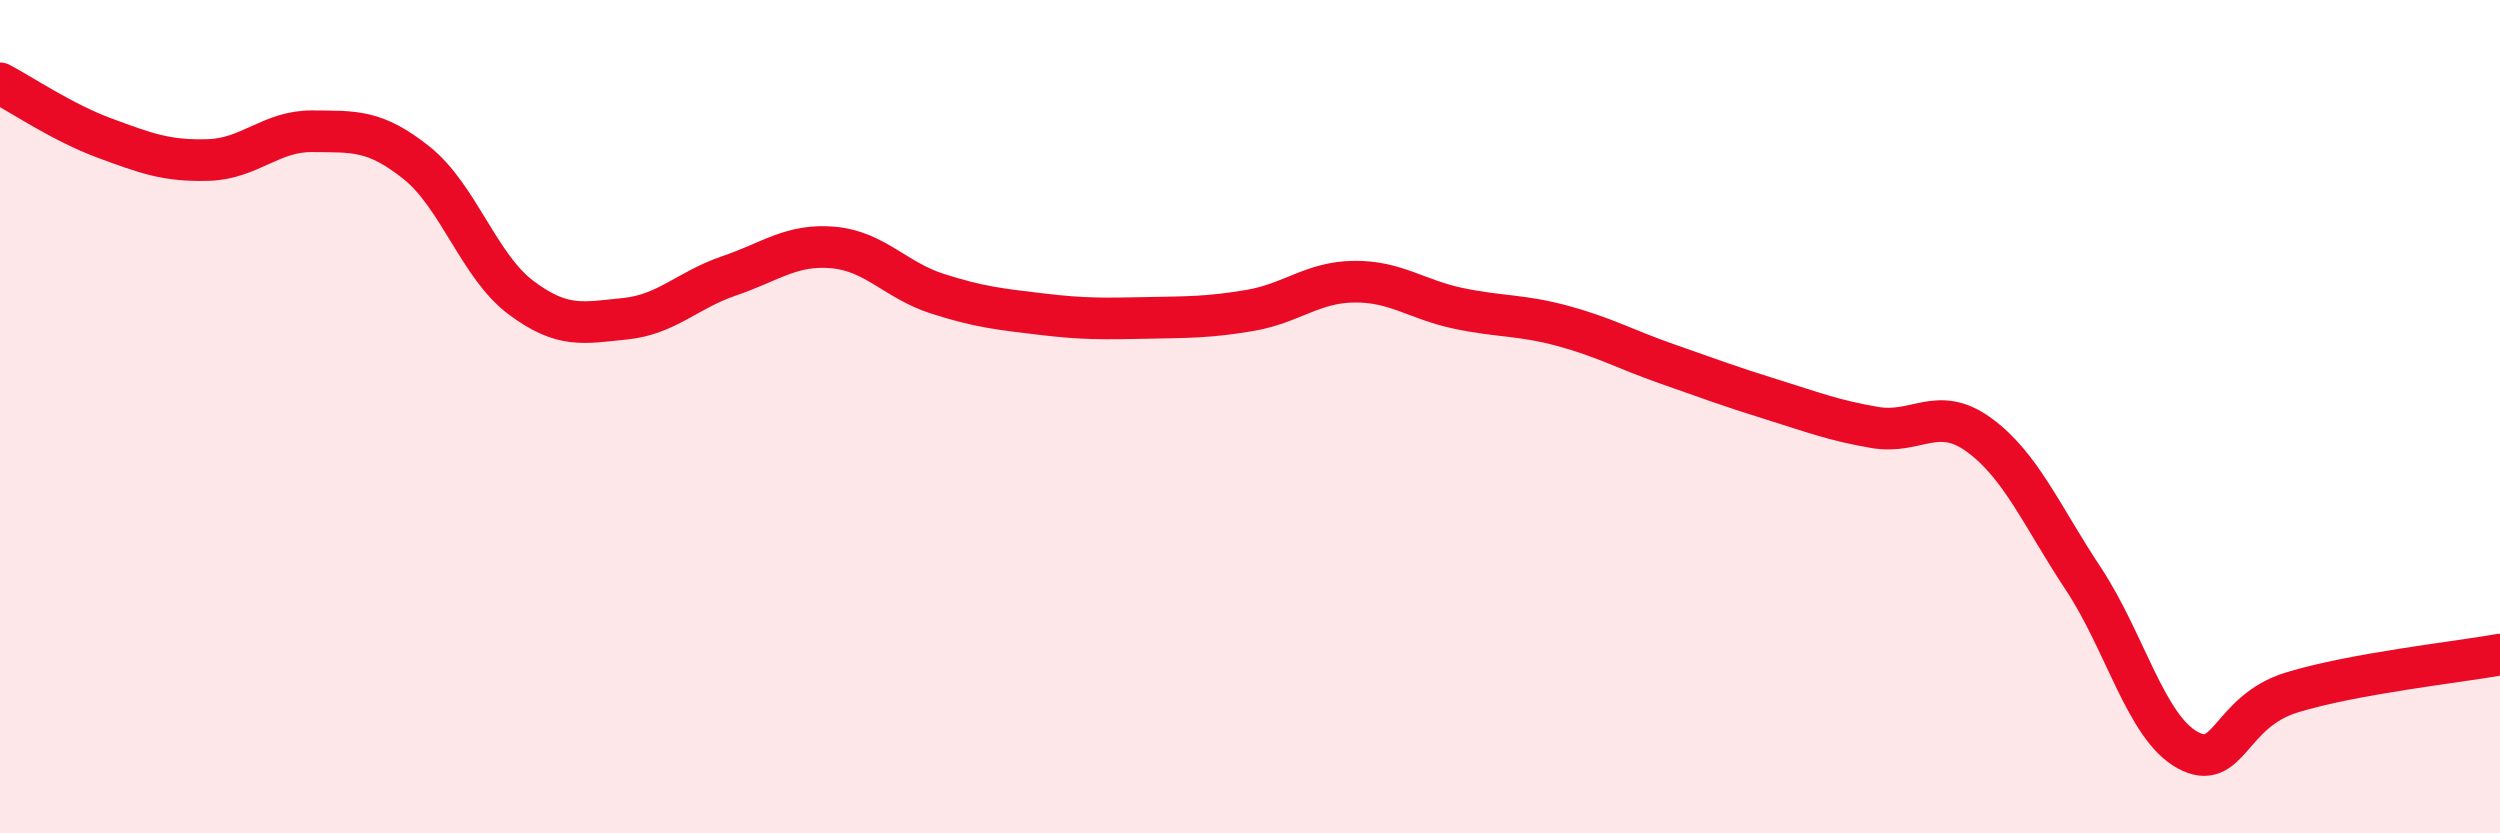
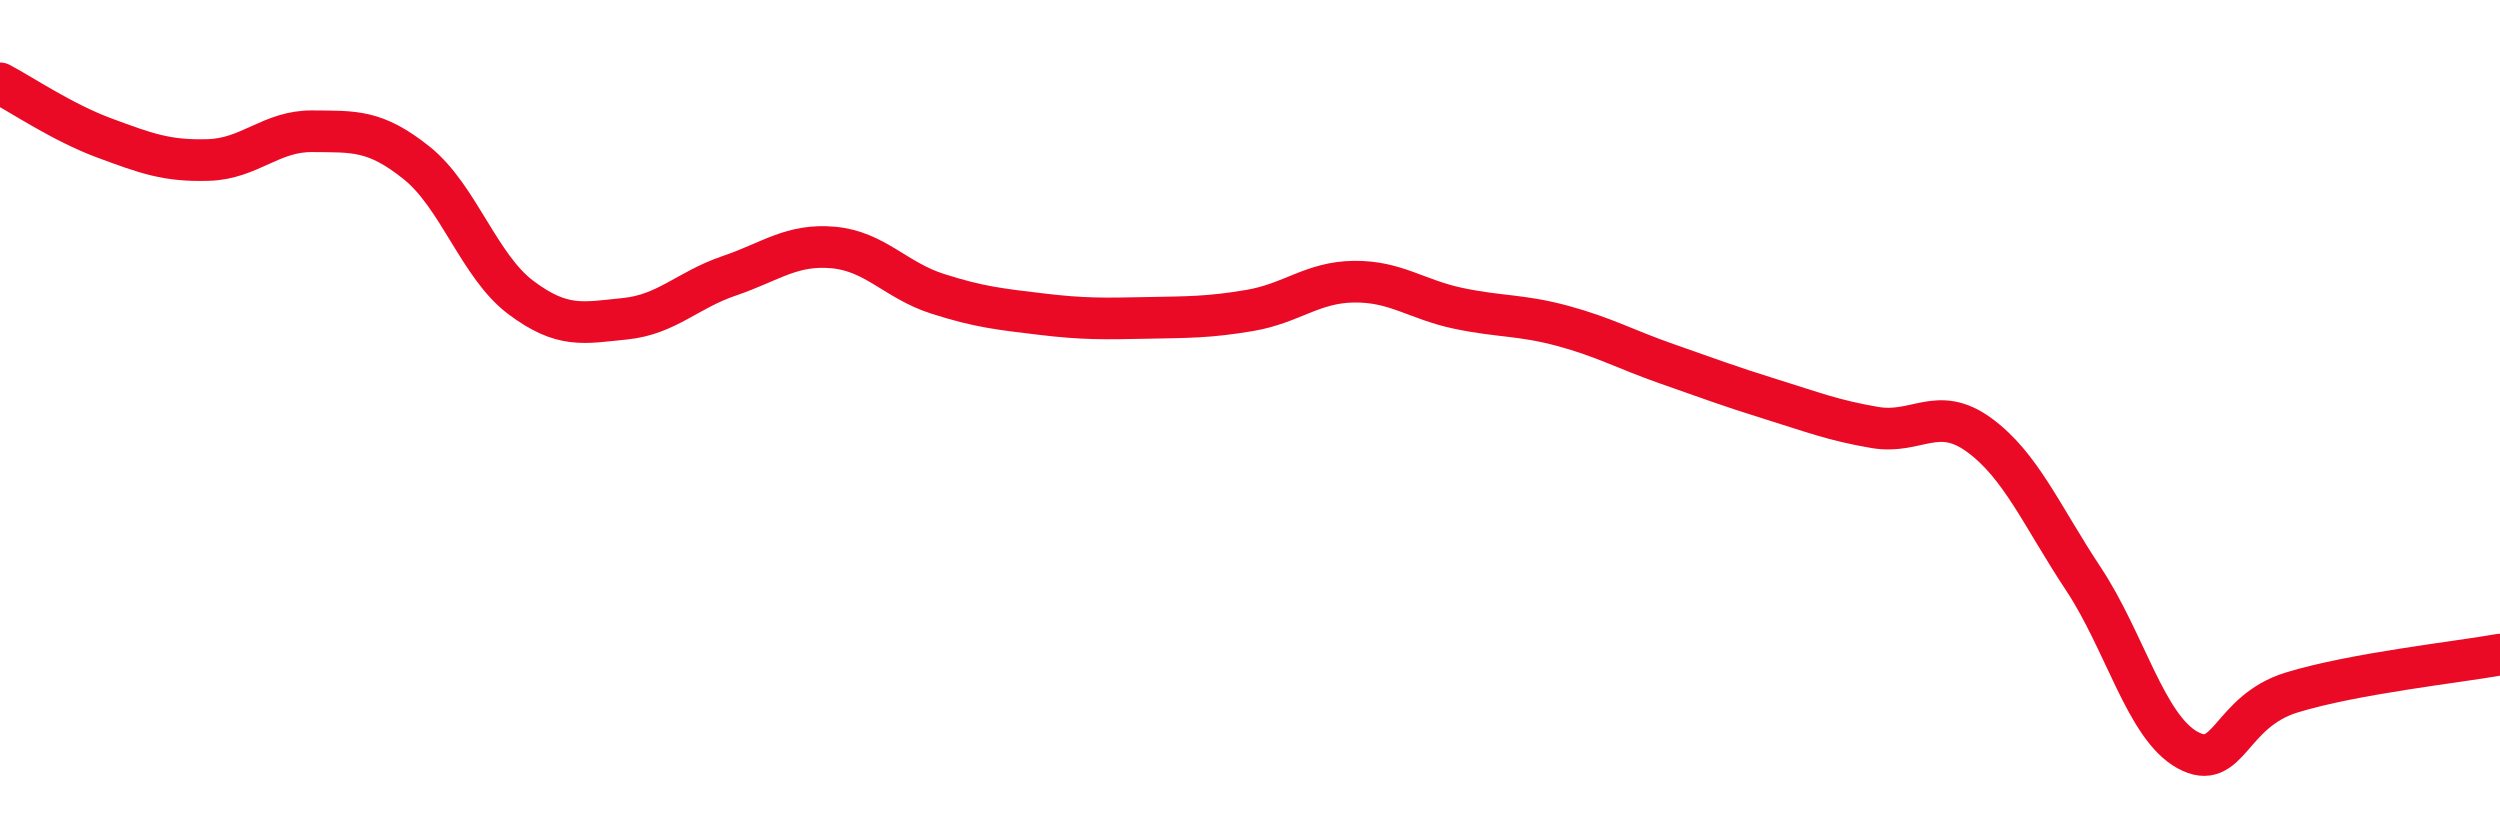
<svg xmlns="http://www.w3.org/2000/svg" width="60" height="20" viewBox="0 0 60 20">
-   <path d="M 0,2 C 0.5,2.26 1.5,2.94 2.5,3.31 C 3.5,3.68 4,3.87 5,3.84 C 6,3.81 6.5,3.14 7.5,3.15 C 8.5,3.16 9,3.11 10,3.91 C 11,4.71 11.5,6.39 12.5,7.14 C 13.5,7.89 14,7.75 15,7.65 C 16,7.55 16.5,6.96 17.5,6.62 C 18.5,6.28 19,5.85 20,5.94 C 21,6.03 21.5,6.73 22.5,7.05 C 23.5,7.37 24,7.42 25,7.54 C 26,7.66 26.5,7.65 27.5,7.63 C 28.5,7.61 29,7.62 30,7.45 C 31,7.28 31.5,6.77 32.5,6.76 C 33.5,6.75 34,7.19 35,7.4 C 36,7.61 36.5,7.55 37.5,7.82 C 38.5,8.09 39,8.38 40,8.73 C 41,9.08 41.5,9.27 42.5,9.58 C 43.5,9.89 44,10.09 45,10.26 C 46,10.43 46.5,9.71 47.5,10.44 C 48.5,11.17 49,12.38 50,13.89 C 51,15.4 51.5,17.45 52.5,18 C 53.5,18.55 53.5,17.08 55,16.62 C 56.5,16.16 59,15.89 60,15.71L60 20L0 20Z" fill="#EB0A25" opacity="0.1" stroke-linecap="round" stroke-linejoin="round" />
  <path d="M 0,2 C 0.5,2.26 1.5,2.94 2.5,3.31 C 3.5,3.68 4,3.87 5,3.84 C 6,3.81 6.5,3.14 7.5,3.15 C 8.5,3.16 9,3.11 10,3.91 C 11,4.71 11.5,6.39 12.5,7.14 C 13.5,7.89 14,7.75 15,7.65 C 16,7.55 16.5,6.96 17.5,6.62 C 18.5,6.28 19,5.85 20,5.94 C 21,6.03 21.5,6.73 22.5,7.05 C 23.5,7.37 24,7.42 25,7.54 C 26,7.66 26.5,7.65 27.5,7.63 C 28.5,7.61 29,7.62 30,7.45 C 31,7.28 31.5,6.77 32.5,6.76 C 33.5,6.75 34,7.19 35,7.4 C 36,7.61 36.5,7.55 37.5,7.82 C 38.5,8.09 39,8.38 40,8.73 C 41,9.08 41.5,9.27 42.5,9.58 C 43.5,9.89 44,10.09 45,10.26 C 46,10.43 46.5,9.71 47.5,10.44 C 48.5,11.17 49,12.38 50,13.89 C 51,15.4 51.5,17.45 52.5,18 C 53.5,18.55 53.5,17.08 55,16.62 C 56.5,16.16 59,15.89 60,15.71" stroke="#EB0A25" stroke-width="1" fill="none" stroke-linecap="round" stroke-linejoin="round" />
</svg>